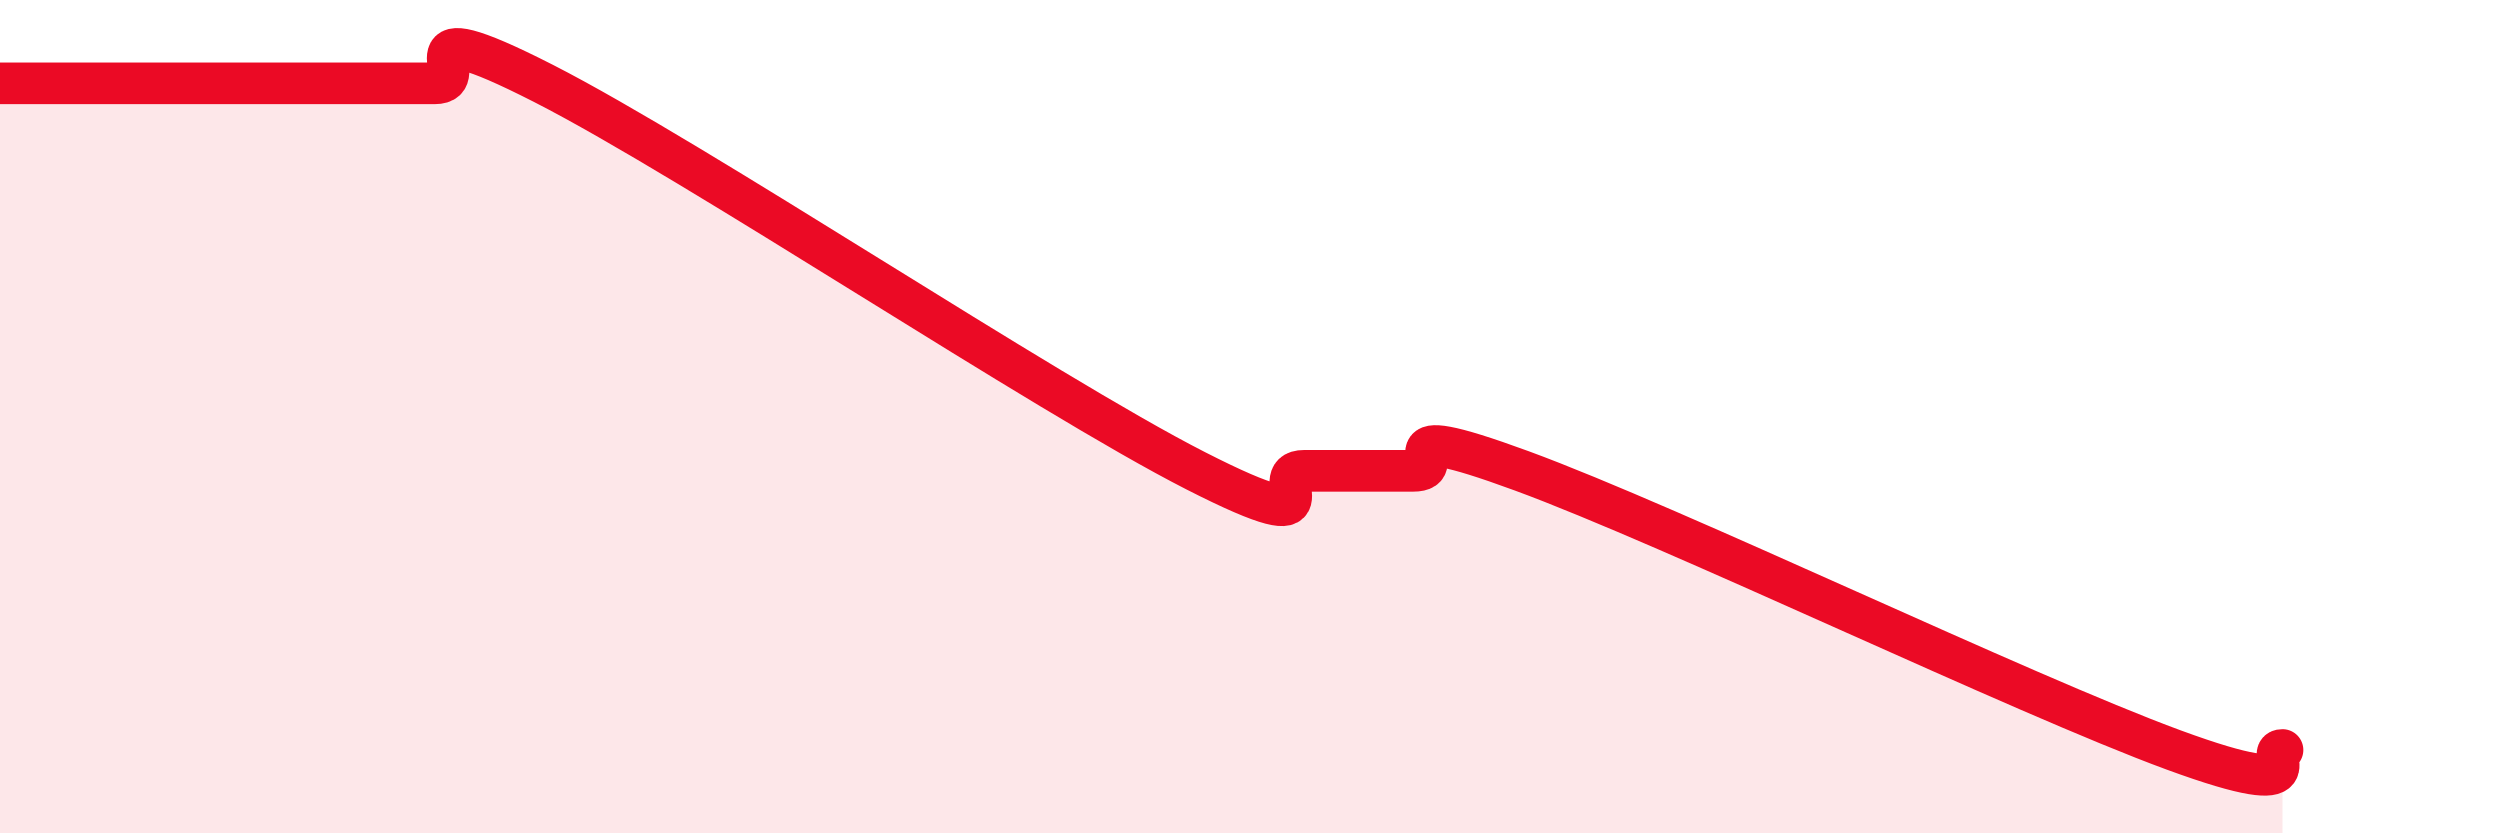
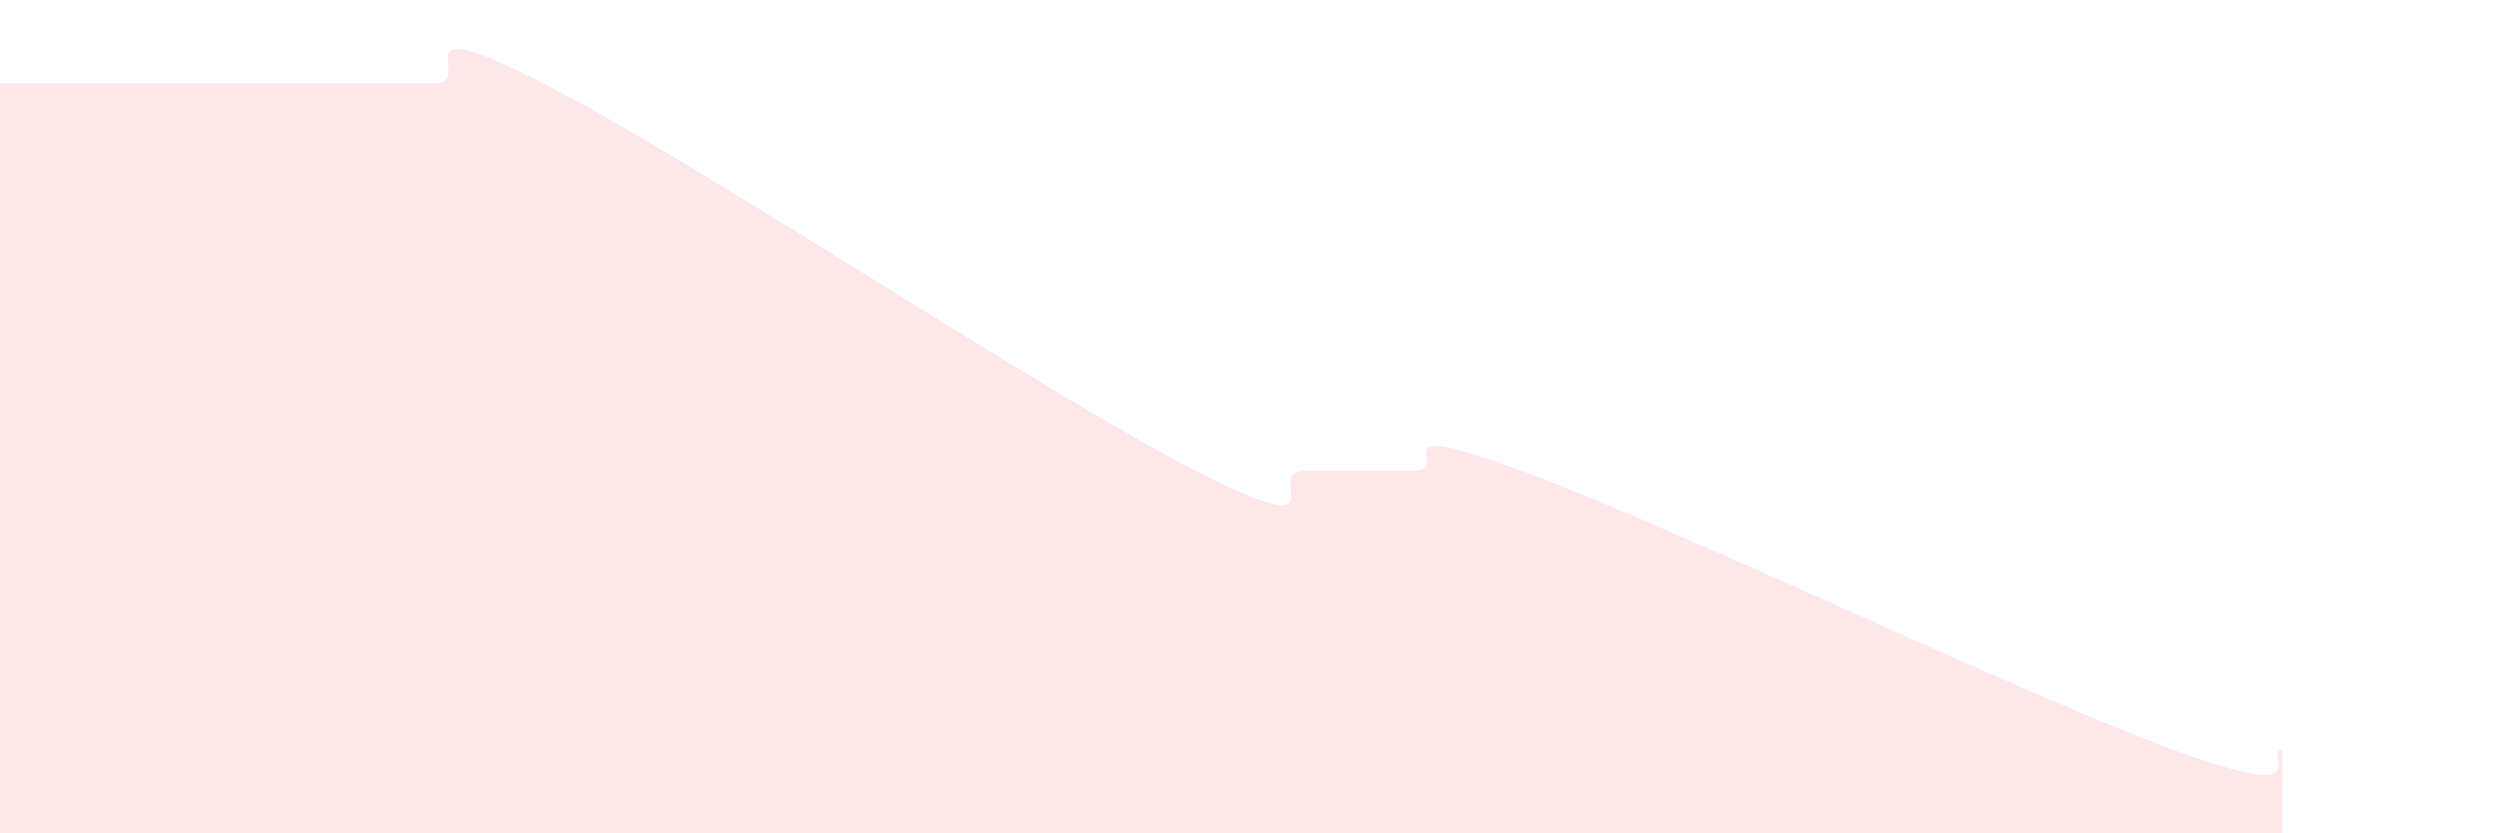
<svg xmlns="http://www.w3.org/2000/svg" width="60" height="20" viewBox="0 0 60 20">
  <path d="M 0,2 C 0.52,2 1.57,2 2.61,2 C 3.65,2 4.18,2 5.22,2 C 6.26,2 6.79,2 7.83,2 C 8.87,2 9.39,2 10.43,2 C 11.47,2 9.39,0.14 13.04,2 C 16.69,3.86 25.05,9.44 28.7,11.3 C 32.35,13.16 30.26,11.3 31.3,11.3 C 32.34,11.3 32.87,11.3 33.91,11.3 C 34.95,11.3 32.87,9.96 36.52,11.3 C 40.17,12.64 48.52,16.66 52.17,18 C 55.82,19.34 54.26,18 54.78,18L54.78 20L0 20Z" fill="#EB0A25" opacity="0.1" stroke-linecap="round" stroke-linejoin="round" />
-   <path d="M 0,2 C 0.52,2 1.57,2 2.61,2 C 3.65,2 4.18,2 5.22,2 C 6.26,2 6.79,2 7.83,2 C 8.87,2 9.39,2 10.43,2 C 11.47,2 9.39,0.14 13.04,2 C 16.69,3.86 25.05,9.44 28.7,11.3 C 32.35,13.16 30.26,11.3 31.3,11.3 C 32.34,11.3 32.87,11.3 33.91,11.3 C 34.95,11.3 32.87,9.96 36.52,11.3 C 40.17,12.64 48.52,16.66 52.17,18 C 55.82,19.34 54.26,18 54.78,18" stroke="#EB0A25" stroke-width="1" fill="none" stroke-linecap="round" stroke-linejoin="round" />
</svg>